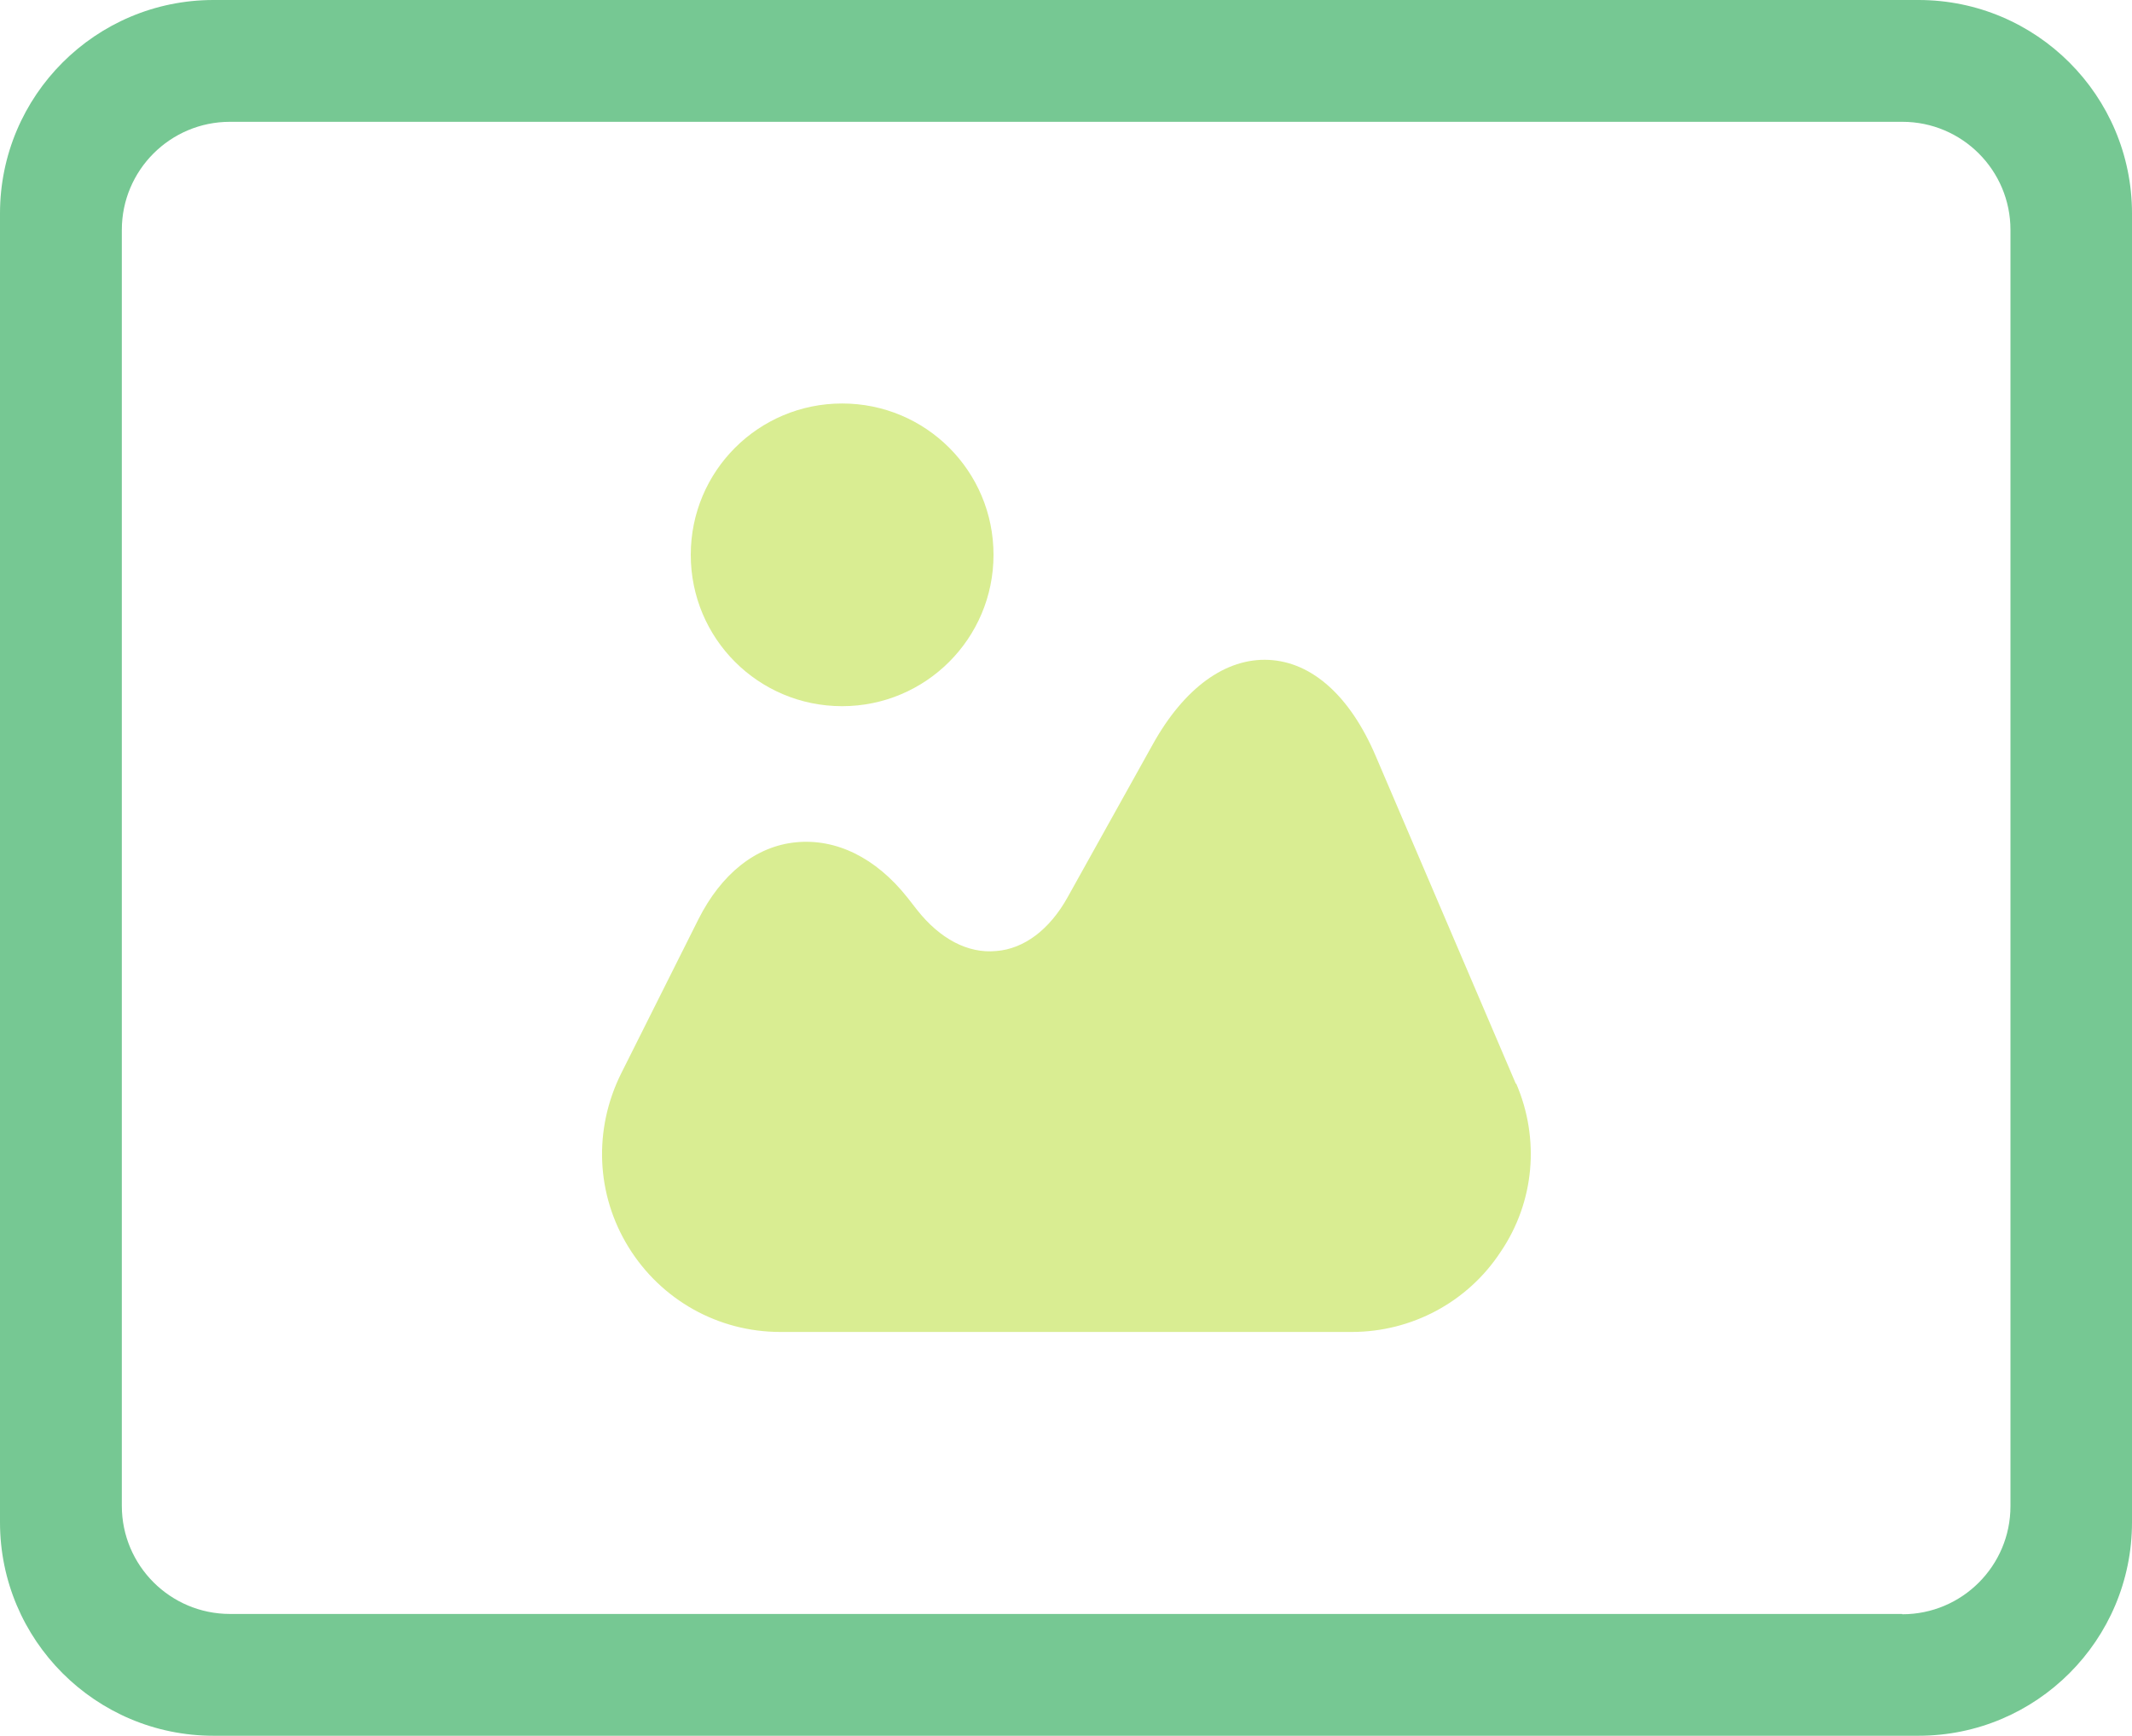
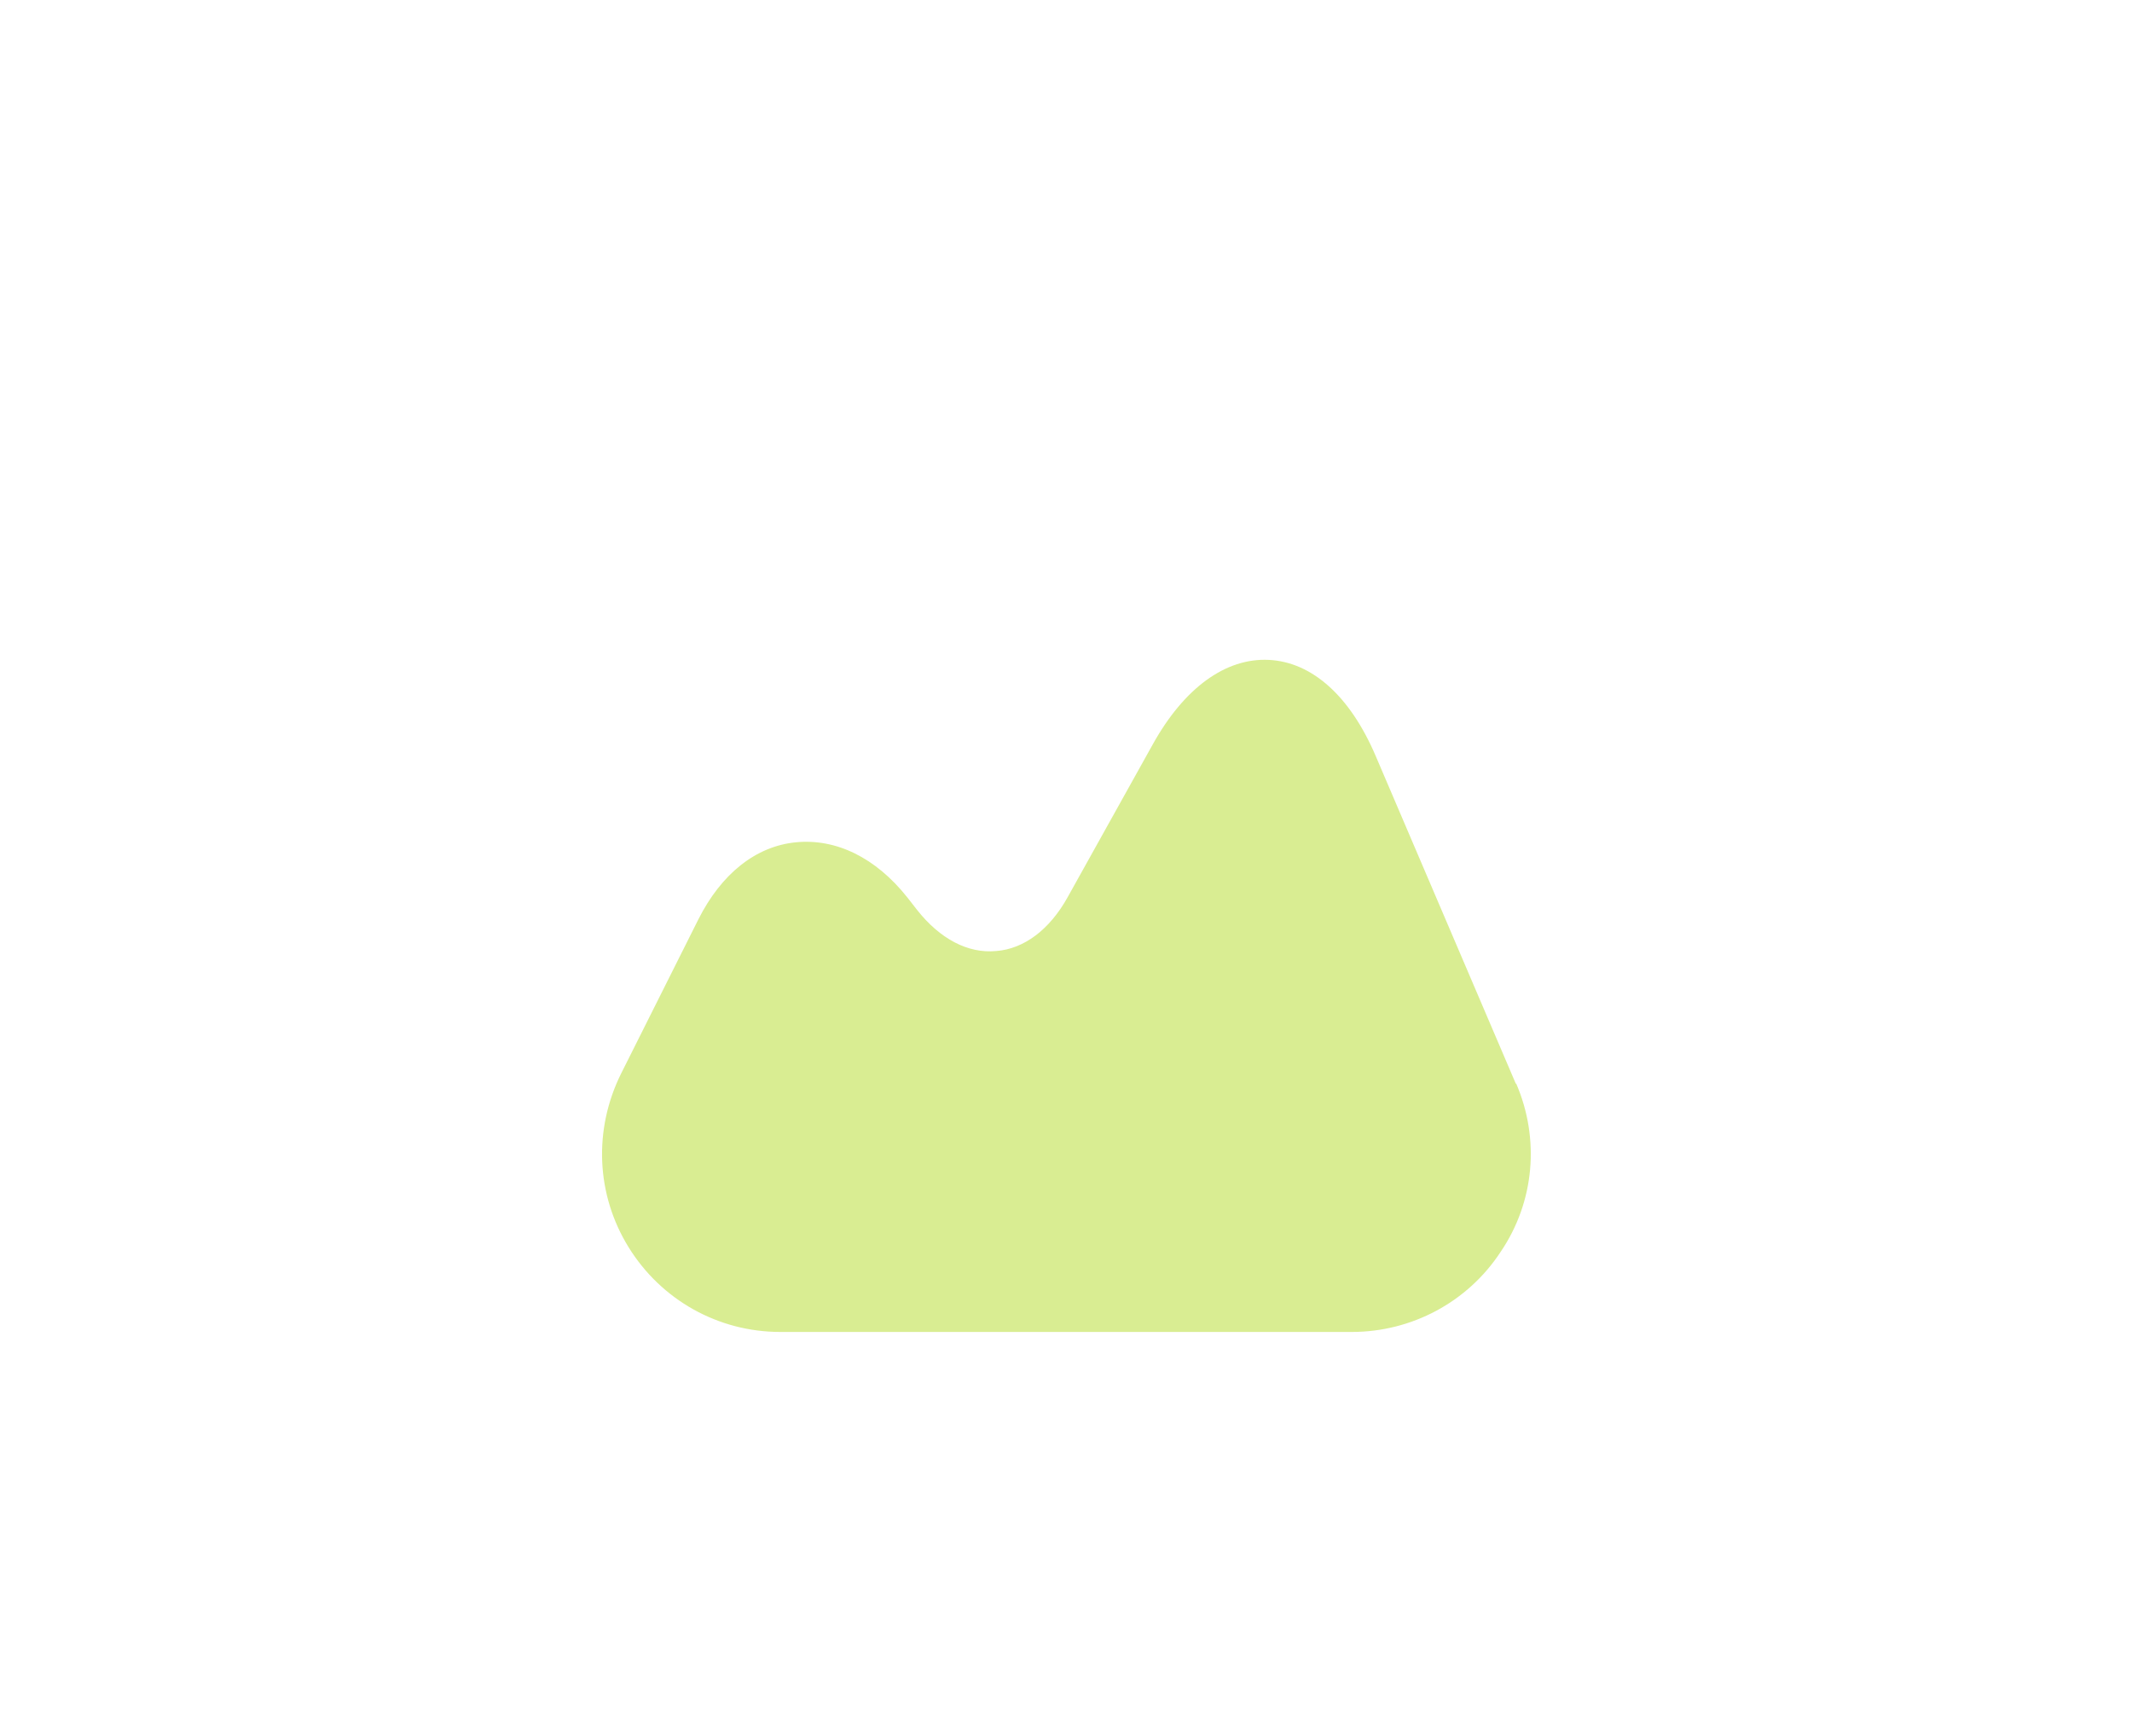
<svg xmlns="http://www.w3.org/2000/svg" id="_圖層_2" viewBox="0 0 70 57">
  <defs>
    <style>.cls-1{fill:#d9ed92;}.cls-2{fill:#76c893;}</style>
  </defs>
  <g id="_圖層_1-2">
    <path class="cls-1" d="m49.77,35.59l-4.6-10.76c-.84-1.97-2.09-3.09-3.51-3.16-1.41-.07-2.78.91-3.82,2.79l-2.79,5.01c-.59,1.06-1.43,1.69-2.34,1.76-.93.09-1.85-.4-2.6-1.35l-.32-.41c-1.04-1.31-2.34-1.94-3.66-1.81s-2.45,1.04-3.2,2.53l-2.54,5.07c-.91,1.84-.82,3.97.25,5.7,1.07,1.73,2.94,2.78,4.98,2.78h18.76c1.97,0,3.81-.98,4.89-2.63,1.12-1.65,1.29-3.72.51-5.53Z" />
-     <path class="cls-1" d="m27.65,23.19c2.74,0,4.97-2.22,4.97-4.97s-2.22-4.97-4.97-4.97-4.97,2.22-4.97,4.97,2.22,4.97,4.97,4.97Z" />
-     <path class="cls-2" d="m0,7.01v42.98c0,3.87,3.14,7.01,7.01,7.01h55.98c3.87,0,7.01-3.14,7.01-7.01V7.01c0-3.87-3.14-7.01-7.01-7.01H7.01C3.14,0,0,3.14,0,7.01Zm62.45,45.99H7.55c-1.96,0-3.55-1.59-3.55-3.55V7.55c0-1.96,1.59-3.55,3.55-3.55h54.91c1.96,0,3.55,1.59,3.55,3.55v41.91c0,1.96-1.59,3.55-3.55,3.55Z" />
  </g>
</svg>